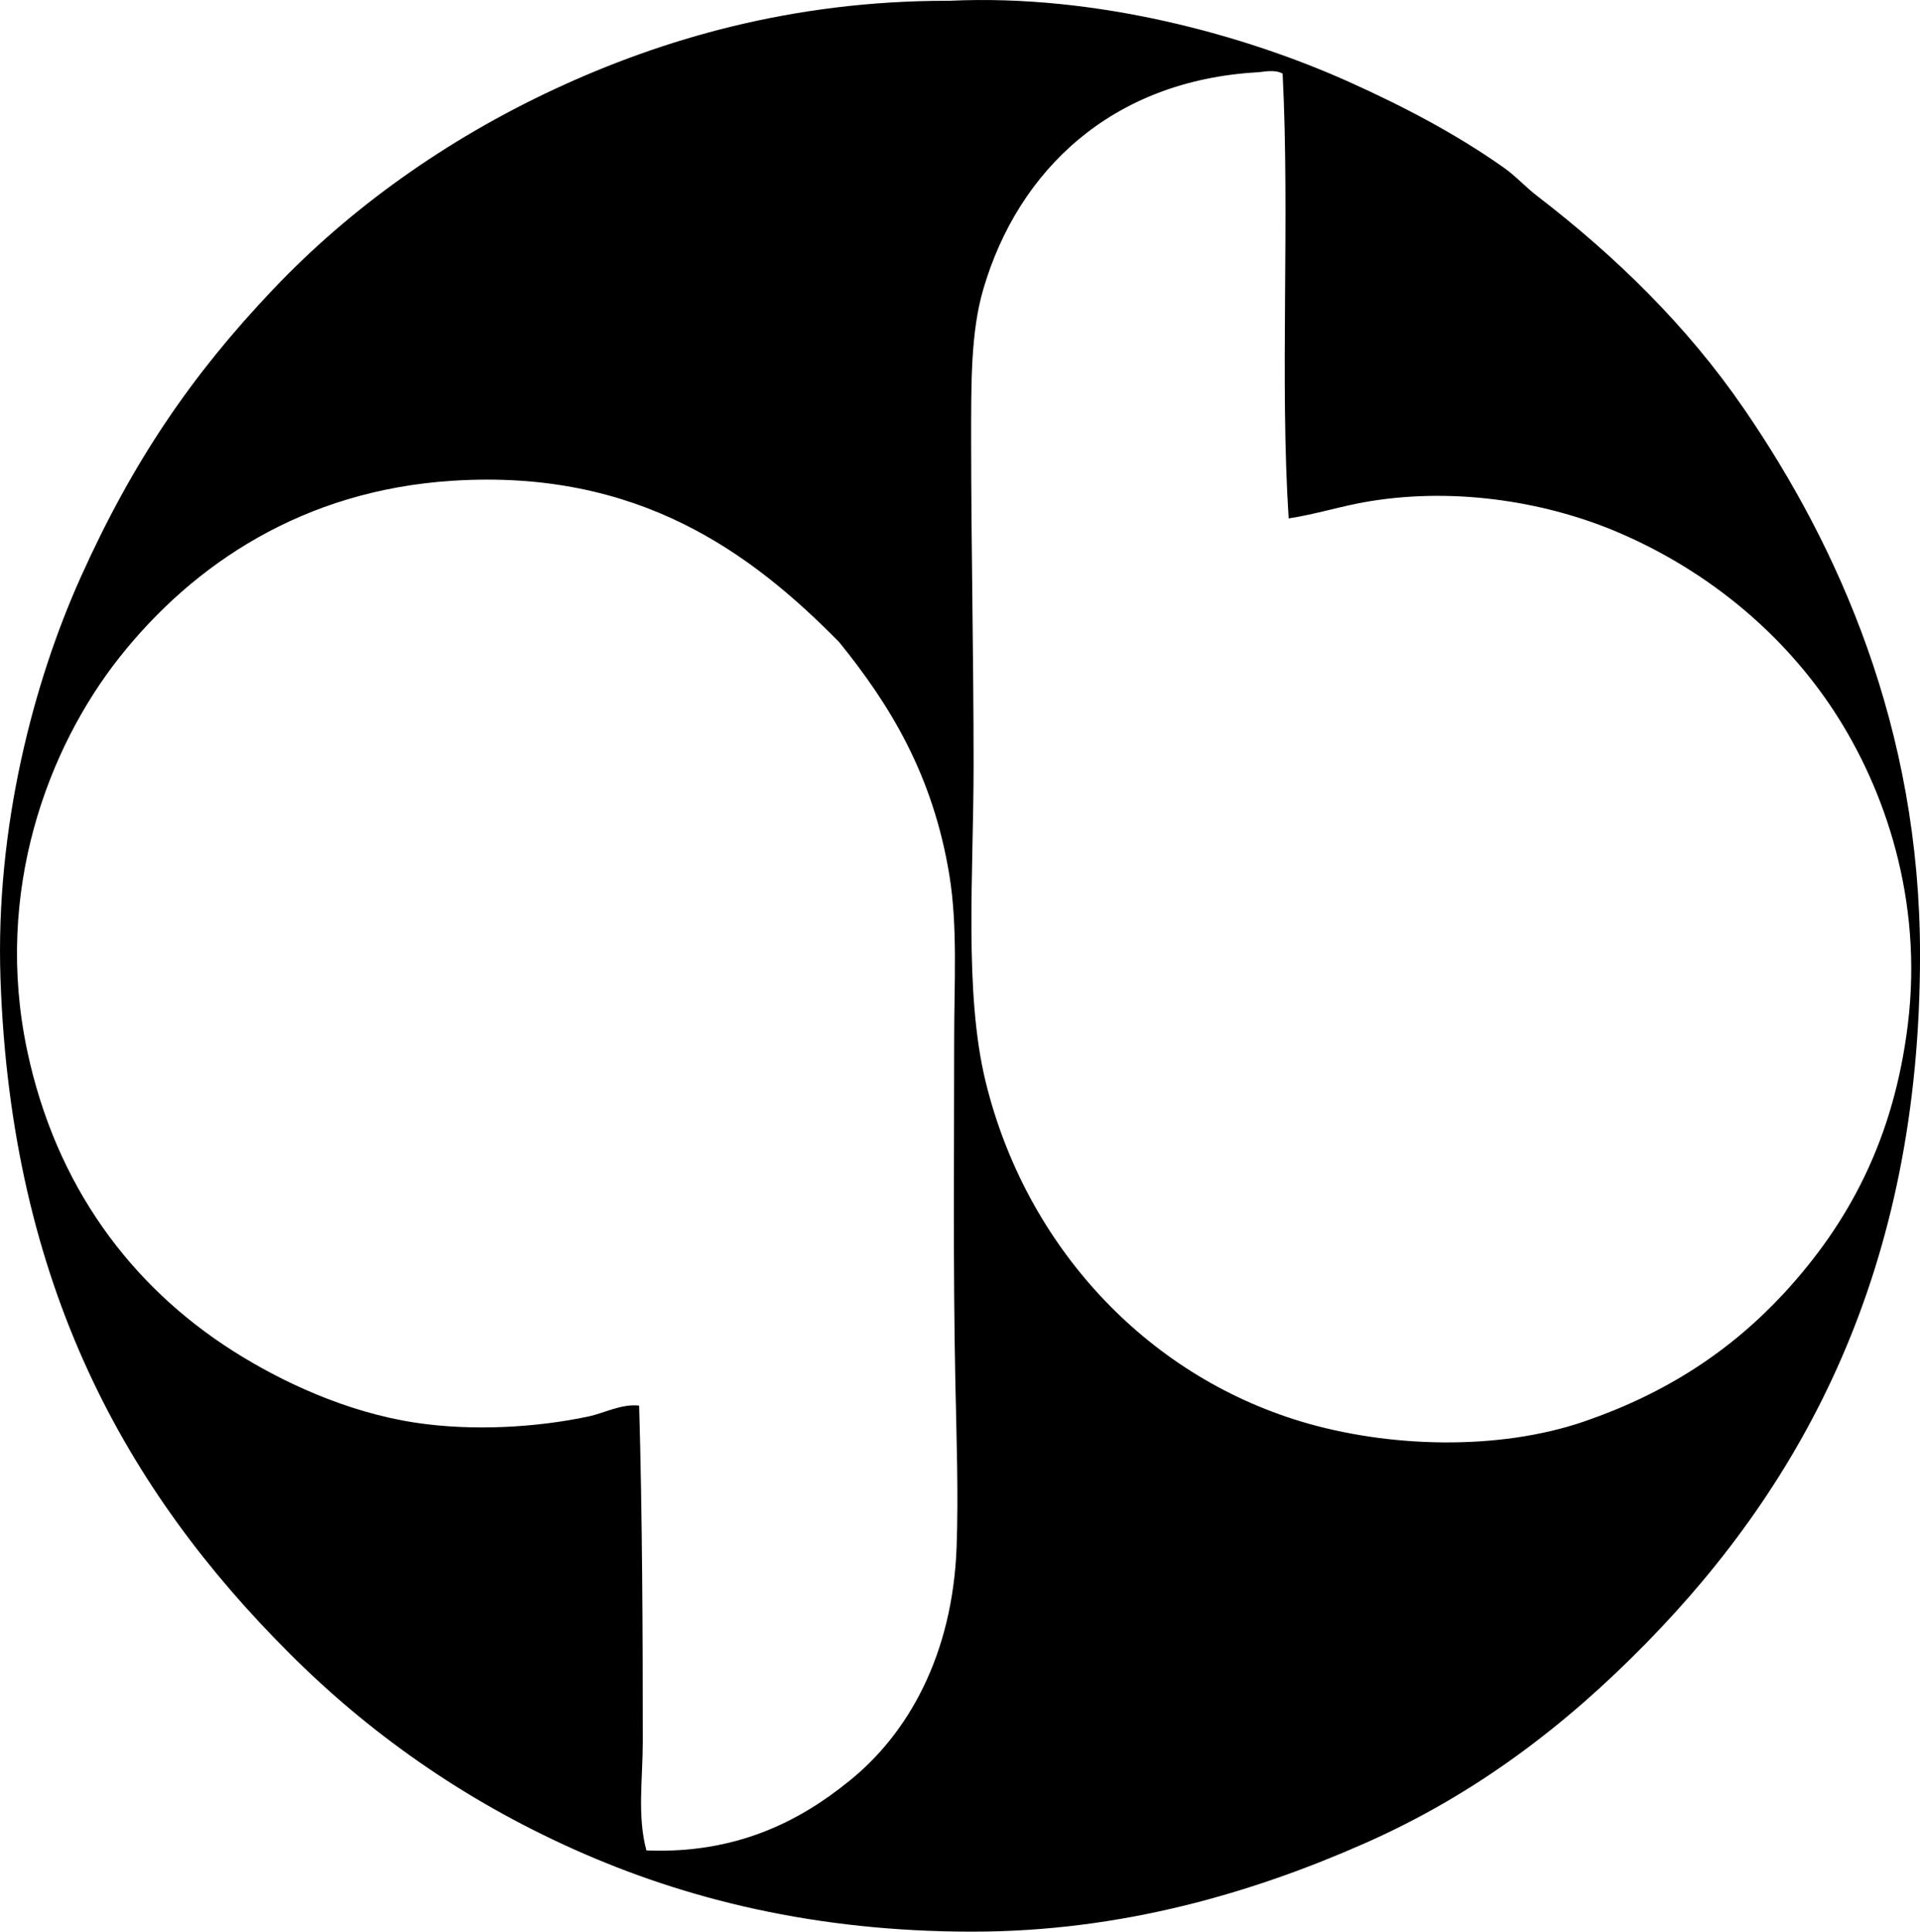
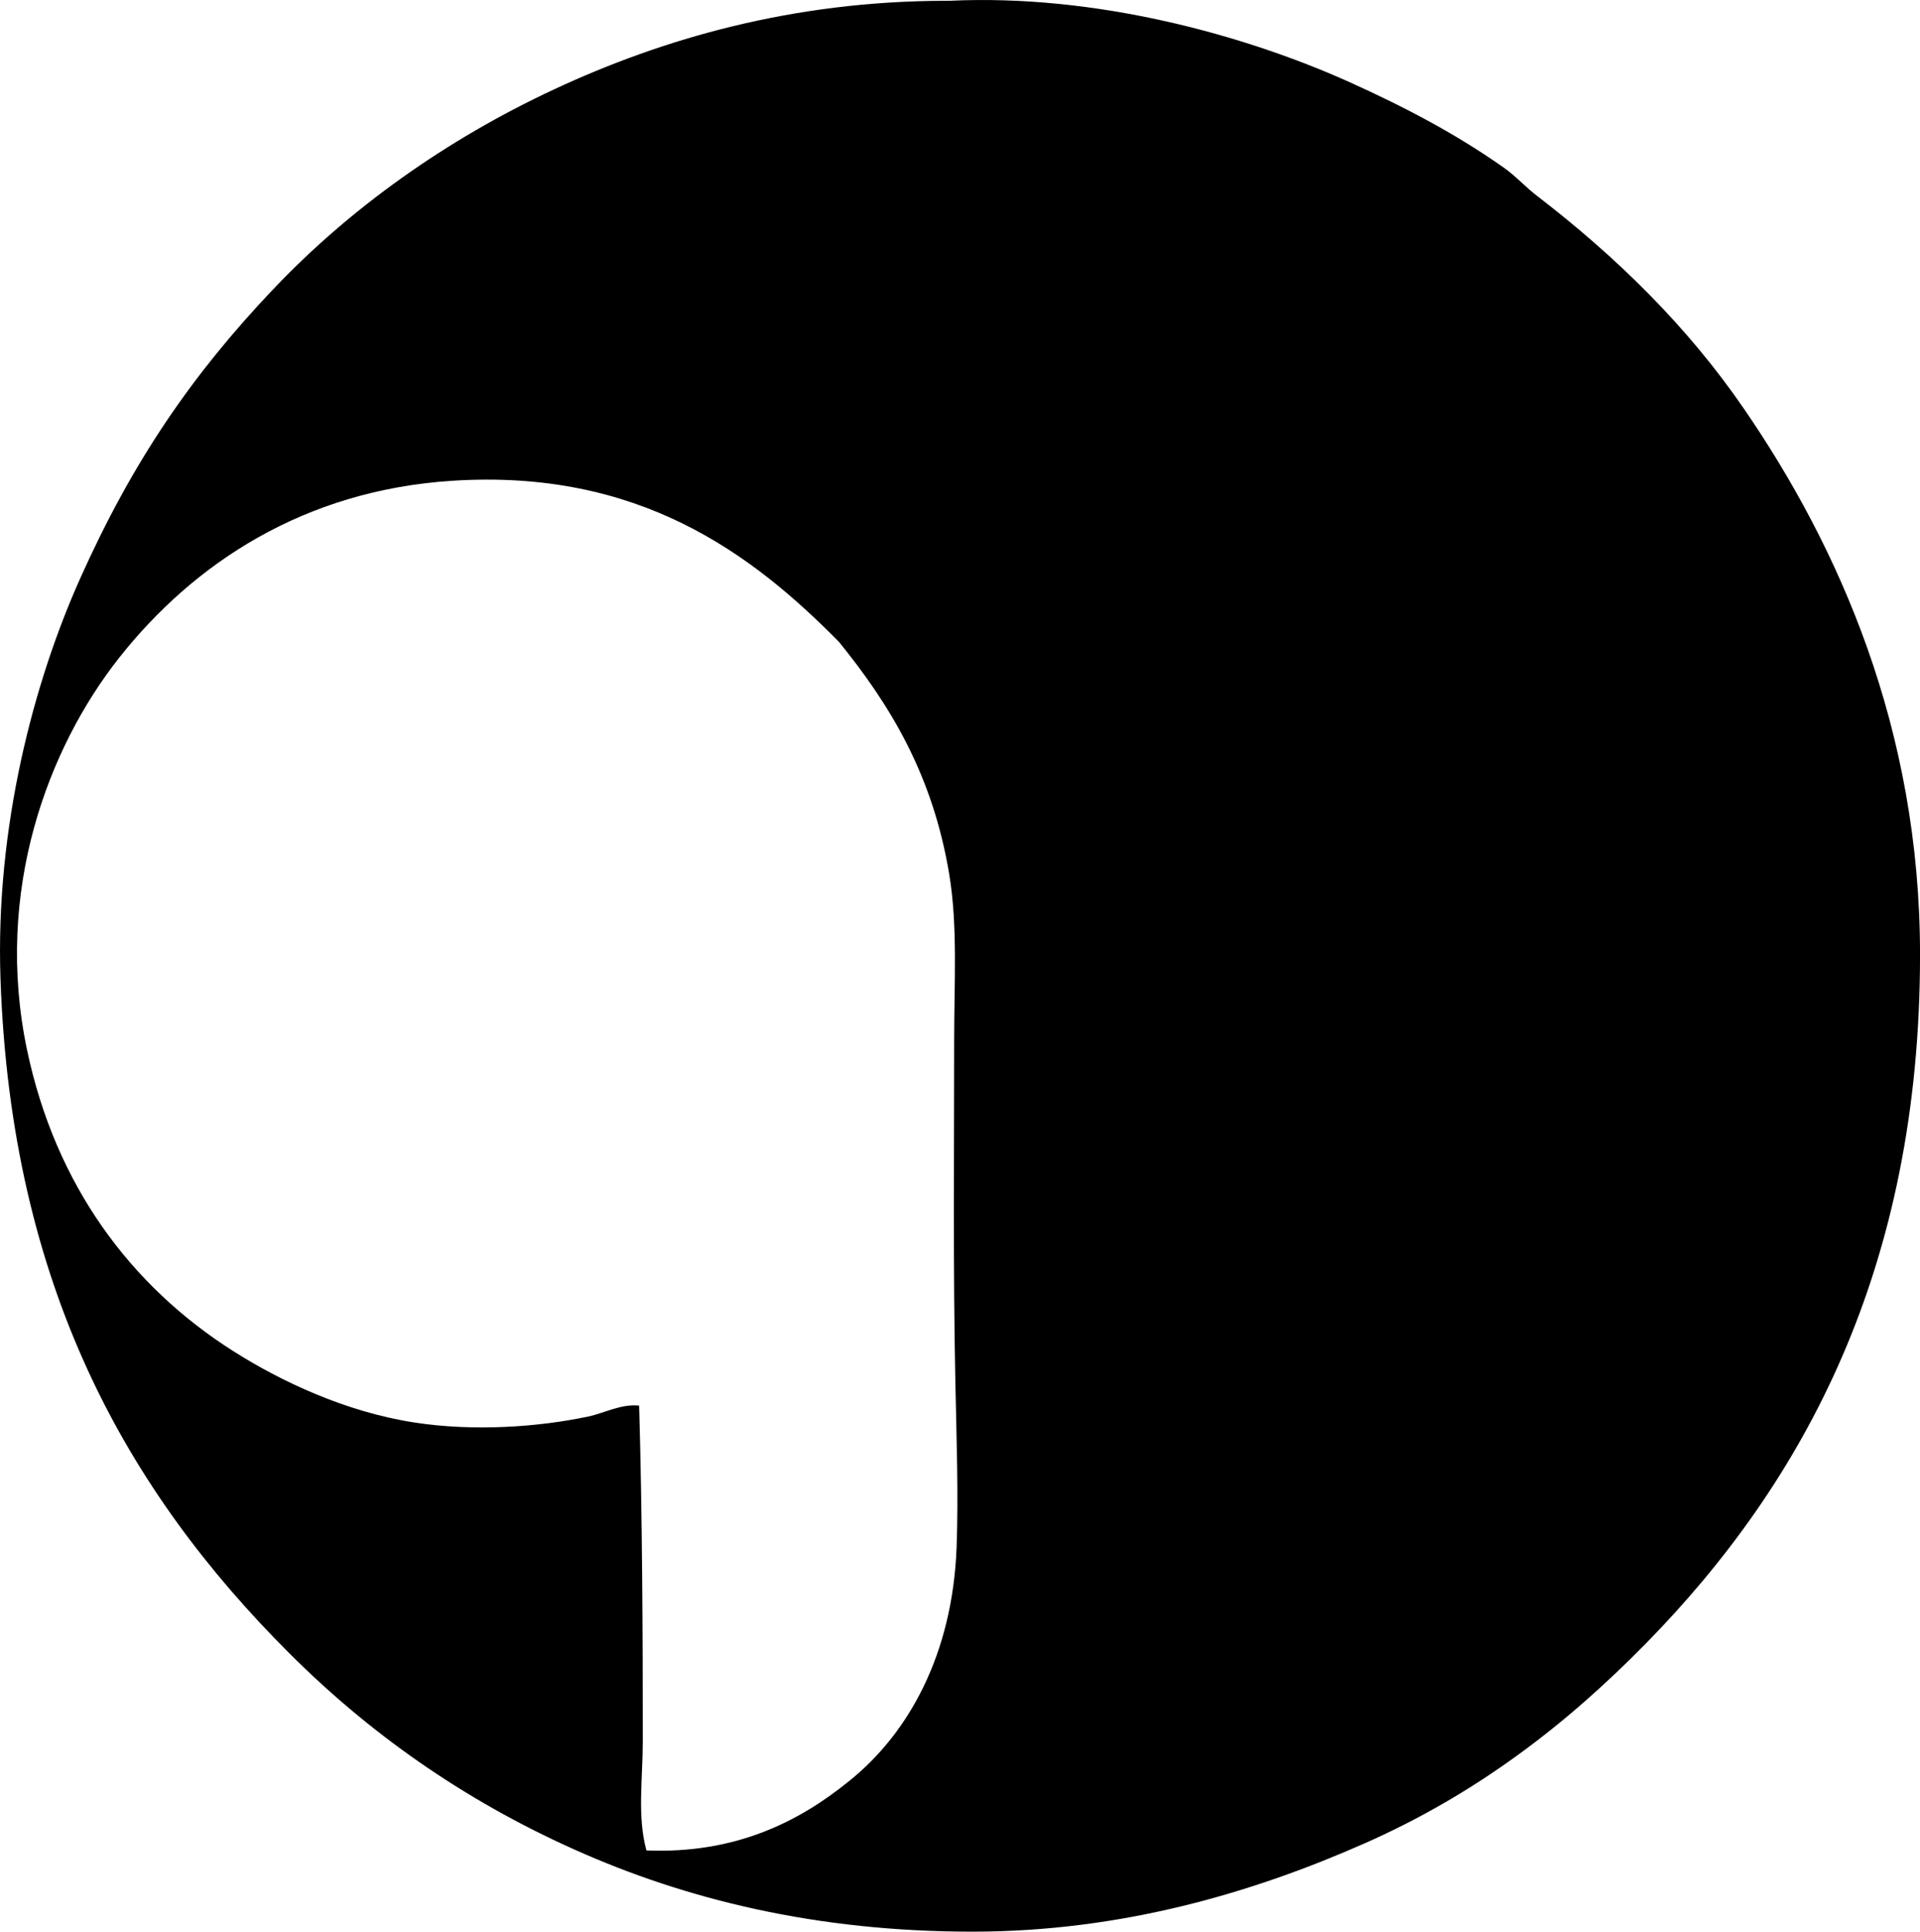
<svg xmlns="http://www.w3.org/2000/svg" enable-background="new 0 0 78.483 78.941" viewBox="0 0 78.483 78.941">
-   <path clip-rule="evenodd" d="m38.805.032c6.019-.286 12.101 1.41 16.347 3.319 2.301 1.035 4.452 2.176 6.341 3.517.472.335.873.783 1.338 1.139 3.221 2.475 6.132 5.309 8.47 8.718 3.843 5.604 7.183 13.025 7.183 22.29 0 12.856-4.763 21.573-11.194 28.136-3.217 3.282-6.879 6.134-11.492 8.173-4.573 2.021-9.94 3.616-16.05 3.616-6.393 0-11.731-1.319-16.297-3.369-4.57-2.051-8.386-4.77-11.641-8.024-6.618-6.616-11.355-14.966-11.79-27.541-.215-6.2 1.361-12.146 3.27-16.396 2.139-4.764 4.545-8.28 7.876-11.789 3.136-3.303 7.052-6.104 11.492-8.173 4.404-2.053 9.725-3.615 16.049-3.616.032 0 .066.001.098 0zm12.582 2.923c-5.941.344-9.771 3.998-11.194 8.867-.514 1.755-.496 3.824-.496 6.192.001 4.284.1 8.764.1 13.275 0 4.397-.399 9.28.495 12.929 1.637 6.678 6.517 11.948 12.879 13.87 3.553 1.073 8.06 1.213 11.592 0 3.334-1.146 5.977-2.876 8.173-5.251 2.607-2.831 4.475-6.246 5.053-10.996.615-5.053-.927-9.58-3.021-12.78-2.034-3.106-5.061-5.684-8.768-7.281-2.802-1.207-6.541-1.904-10.254-1.288-1.126.187-2.174.531-3.27.693-.366-5.655.054-12.226-.247-18.179-.347-.179-.733-.07-1.042-.051zm-16.694 69.843c2.437-1.943 4.245-5.183 4.409-9.56.08-2.142-.003-4.448-.05-6.737-.096-4.717-.049-9.402-.049-13.969-.001-2.355.15-4.675-.199-6.786-.675-4.093-2.428-6.947-4.507-9.511-3.585-3.639-8.205-7.075-15.802-6.588-6.086.389-10.585 3.39-13.622 7.231-2.893 3.662-5.141 9.53-3.763 16.051 1.164 5.508 4.225 9.62 8.421 12.284 1.949 1.238 4.599 2.491 7.43 2.923 2.385.364 5.015.191 7.084-.248.675-.143 1.345-.524 2.08-.446.131 4.481.149 9.37.149 13.721 0 1.538-.232 3.058.149 4.458 3.645.147 6.246-1.181 8.27-2.823z" fill-rule="evenodd" />
+   <path clip-rule="evenodd" d="m38.805.032c6.019-.286 12.101 1.41 16.347 3.319 2.301 1.035 4.452 2.176 6.341 3.517.472.335.873.783 1.338 1.139 3.221 2.475 6.132 5.309 8.47 8.718 3.843 5.604 7.183 13.025 7.183 22.29 0 12.856-4.763 21.573-11.194 28.136-3.217 3.282-6.879 6.134-11.492 8.173-4.573 2.021-9.94 3.616-16.05 3.616-6.393 0-11.731-1.319-16.297-3.369-4.57-2.051-8.386-4.77-11.641-8.024-6.618-6.616-11.355-14.966-11.79-27.541-.215-6.2 1.361-12.146 3.27-16.396 2.139-4.764 4.545-8.28 7.876-11.789 3.136-3.303 7.052-6.104 11.492-8.173 4.404-2.053 9.725-3.615 16.049-3.616.032 0 .066.001.098 0zm12.582 2.923zm-16.694 69.843c2.437-1.943 4.245-5.183 4.409-9.56.08-2.142-.003-4.448-.05-6.737-.096-4.717-.049-9.402-.049-13.969-.001-2.355.15-4.675-.199-6.786-.675-4.093-2.428-6.947-4.507-9.511-3.585-3.639-8.205-7.075-15.802-6.588-6.086.389-10.585 3.39-13.622 7.231-2.893 3.662-5.141 9.53-3.763 16.051 1.164 5.508 4.225 9.62 8.421 12.284 1.949 1.238 4.599 2.491 7.43 2.923 2.385.364 5.015.191 7.084-.248.675-.143 1.345-.524 2.08-.446.131 4.481.149 9.37.149 13.721 0 1.538-.232 3.058.149 4.458 3.645.147 6.246-1.181 8.27-2.823z" fill-rule="evenodd" />
</svg>